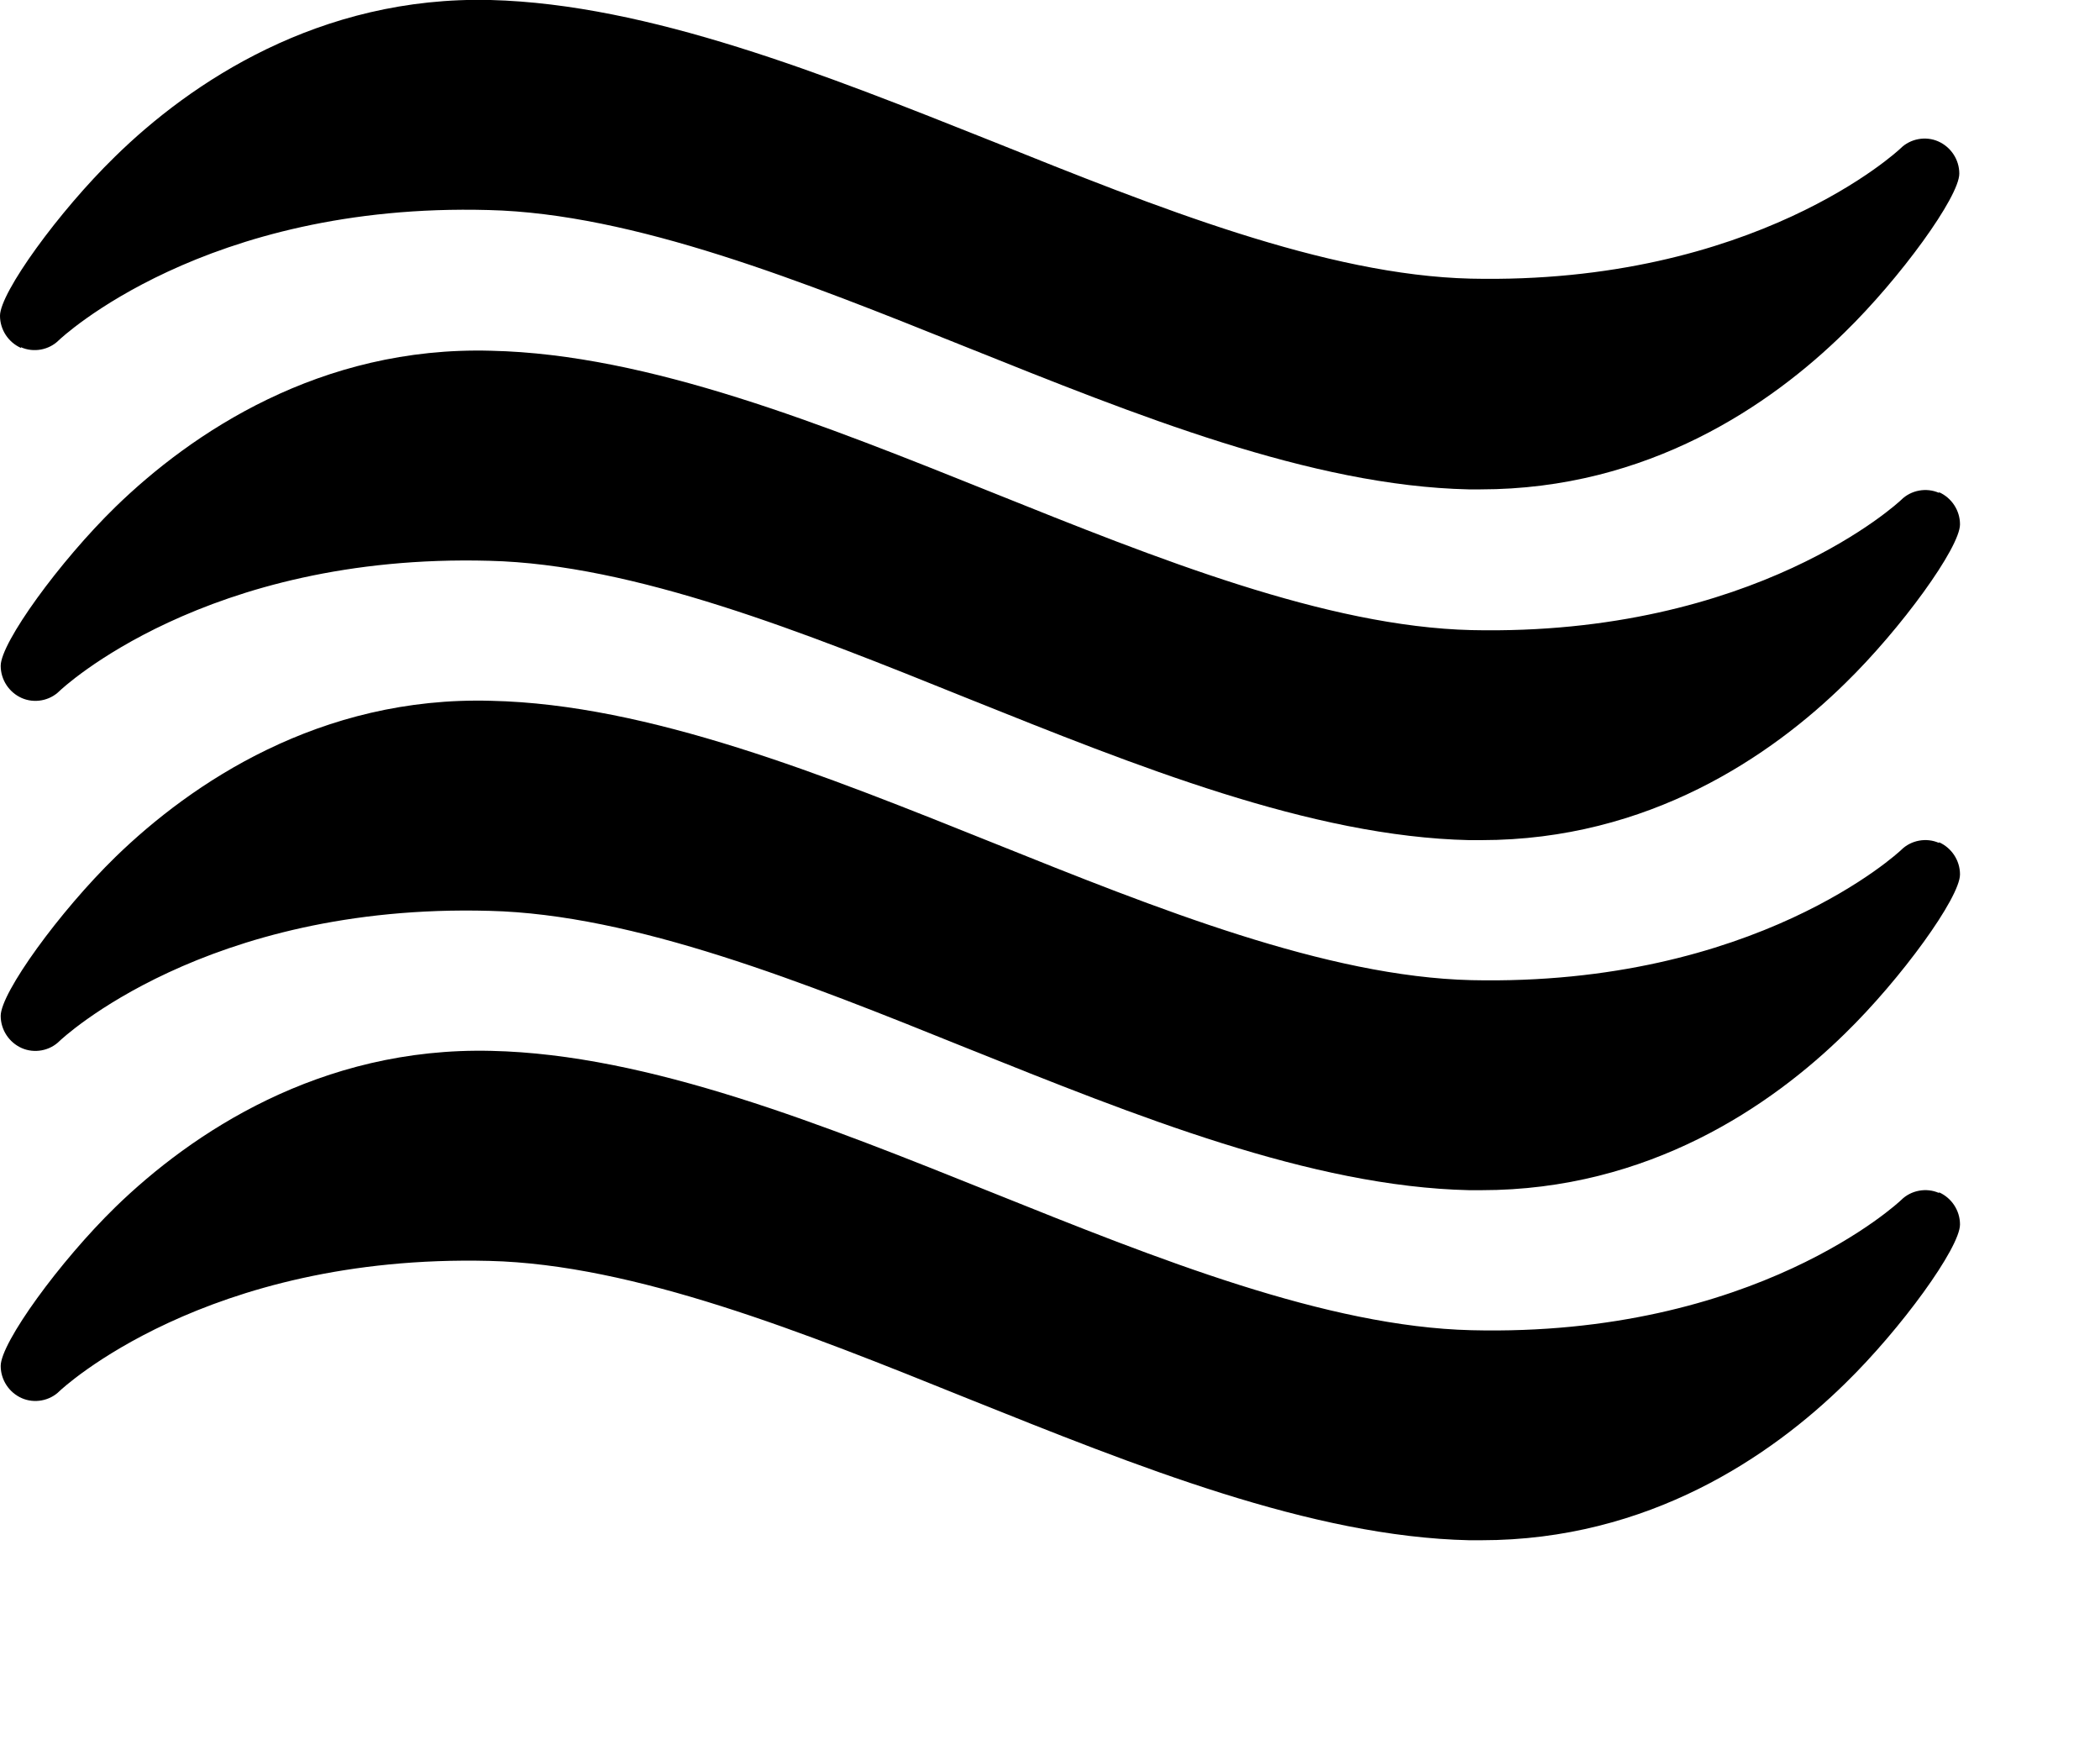
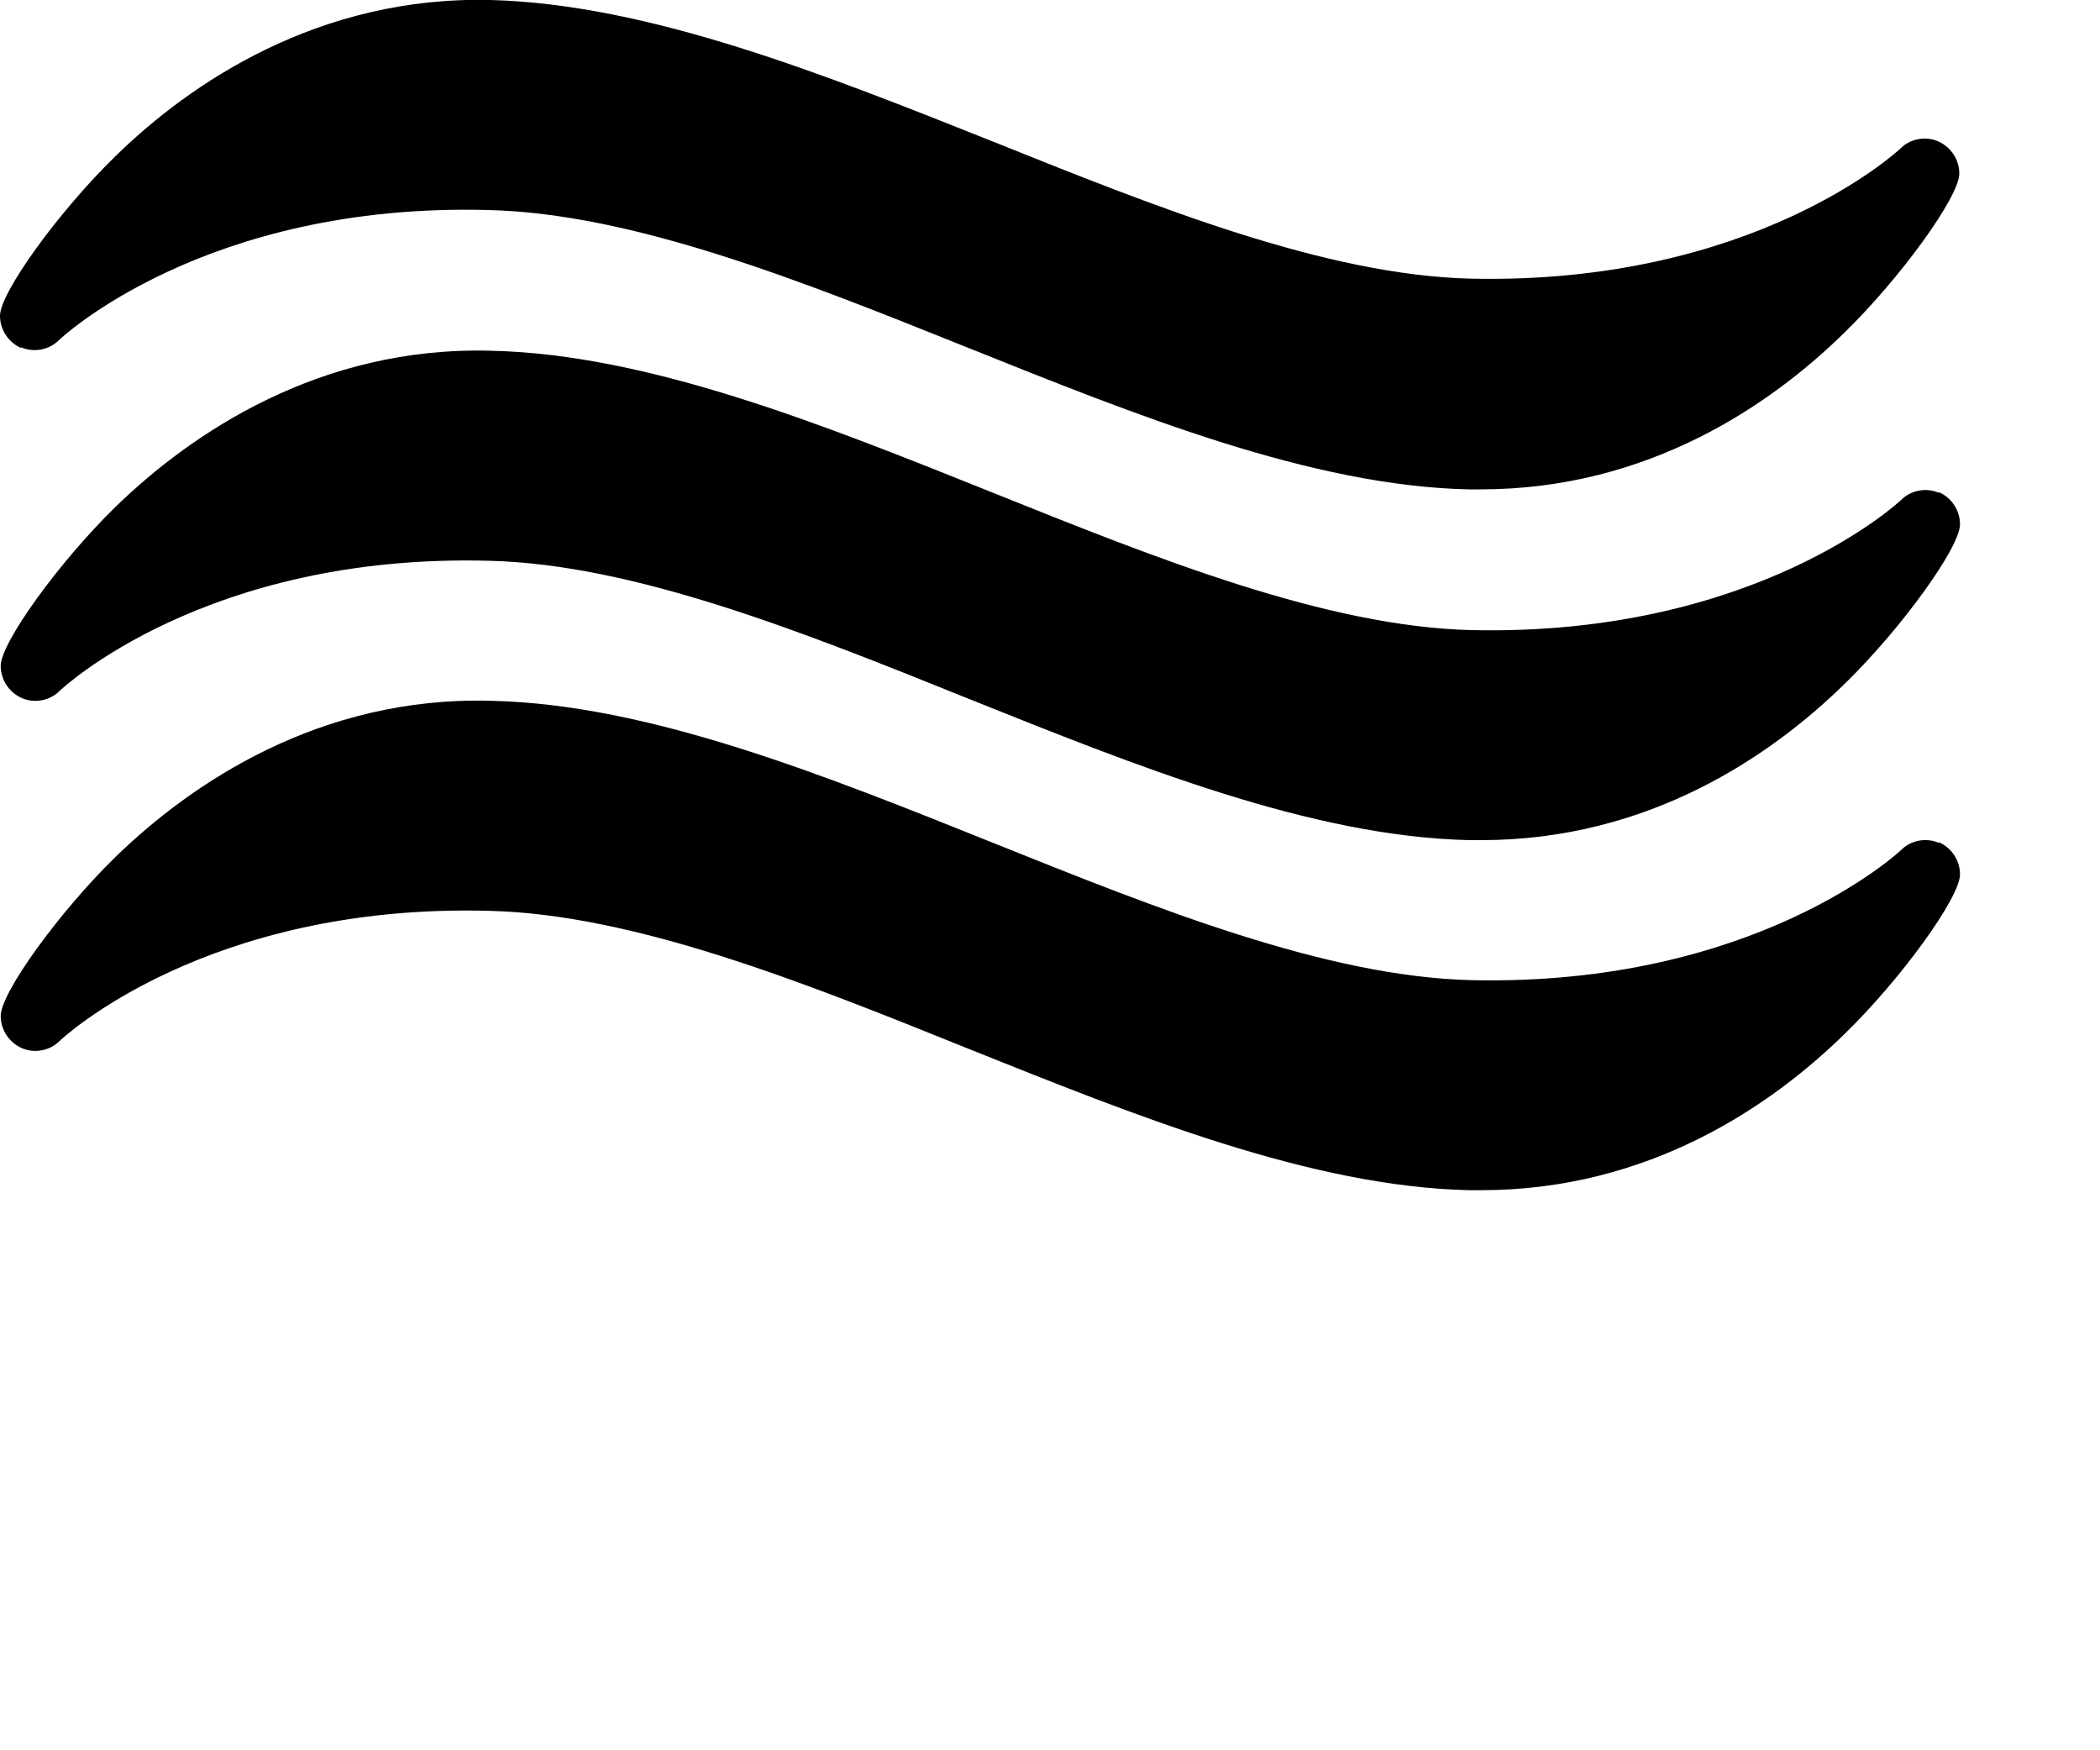
<svg xmlns="http://www.w3.org/2000/svg" viewBox="0 0 30 25" class="css-z36dub">
  <g id="a" />
  <g id="b">
    <g id="c">
      <g>
        <path fill="currentColor" fill-rule="evenodd" clip-rule="evenodd" d="M.3,4.96c.18,.08,.4,.04,.54-.1,.02-.02,2.08-1.97,6.14-1.86,2.07,.05,4.49,1.02,6.83,1.96,2.42,.97,4.92,1.98,7.17,2.03,.06,0,.12,0,.17,0,2.4,0,4.15-1.21,5.2-2.24,.8-.78,1.64-1.94,1.64-2.27,0-.2-.12-.38-.3-.46-.18-.08-.4-.04-.54,.1-.02,.02-2.08,1.95-6.14,1.86-2.07-.05-4.49-1.02-6.83-1.96C11.77,1.06,9.27,.06,7.01,0,4.56-.06,2.72,1.18,1.64,2.24c-.8,.78-1.64,1.94-1.64,2.27,0,.2,.12,.38,.3,.46Z" />
        <path fill="currentColor" fill-rule="evenodd" clip-rule="evenodd" d="M27.7,7.04c-.18-.08-.4-.04-.54,.1-.02,.02-2.08,1.95-6.14,1.86-2.07-.05-4.49-1.02-6.83-1.96-2.42-.97-4.92-1.98-7.17-2.03-2.45-.07-4.29,1.18-5.37,2.23-.8,.78-1.64,1.94-1.64,2.27,0,.2,.12,.38,.3,.46,.18,.08,.4,.04,.54-.1,.02-.02,2.08-1.97,6.14-1.86,2.07,.05,4.49,1.02,6.82,1.96,2.42,.97,4.92,1.98,7.18,2.03,.06,0,.12,0,.17,0,2.4,0,4.15-1.21,5.2-2.24,.8-.78,1.64-1.94,1.64-2.27,0-.2-.12-.38-.3-.46Z" />
        <path fill="currentColor" fill-rule="evenodd" clip-rule="evenodd" d="M27.7,12.04c-.18-.08-.4-.04-.54,.1-.02,.02-2.08,1.95-6.14,1.86-2.07-.05-4.49-1.02-6.83-1.96-2.42-.97-4.92-1.98-7.17-2.03-2.45-.07-4.29,1.18-5.37,2.23-.8,.78-1.64,1.94-1.64,2.27,0,.2,.12,.38,.3,.46,.18,.08,.4,.04,.54-.1,.02-.02,2.08-1.97,6.14-1.86,2.07,.05,4.49,1.02,6.82,1.96,2.42,.97,4.92,1.98,7.18,2.03,.06,0,.12,0,.17,0,2.4,0,4.15-1.21,5.2-2.24,.8-.78,1.64-1.94,1.64-2.27,0-.2-.12-.38-.3-.46Z" />
-         <path fill="currentColor" fill-rule="evenodd" clip-rule="evenodd" d="M27.7,17.04c-.18-.08-.4-.04-.54,.1-.02,.02-2.08,1.96-6.14,1.86-2.07-.05-4.49-1.02-6.83-1.96-2.42-.97-4.92-1.98-7.17-2.03-2.45-.06-4.29,1.18-5.37,2.23-.8,.78-1.64,1.94-1.64,2.27,0,.2,.12,.38,.3,.46,.18,.08,.4,.04,.54-.1,.02-.02,2.08-1.96,6.14-1.86,2.07,.05,4.49,1.02,6.82,1.96,2.42,.97,4.92,1.98,7.18,2.03,.06,0,.12,0,.17,0,2.4,0,4.15-1.21,5.2-2.24,.8-.78,1.64-1.94,1.64-2.27,0-.2-.12-.38-.3-.46Z" />
      </g>
    </g>
  </g>
</svg>